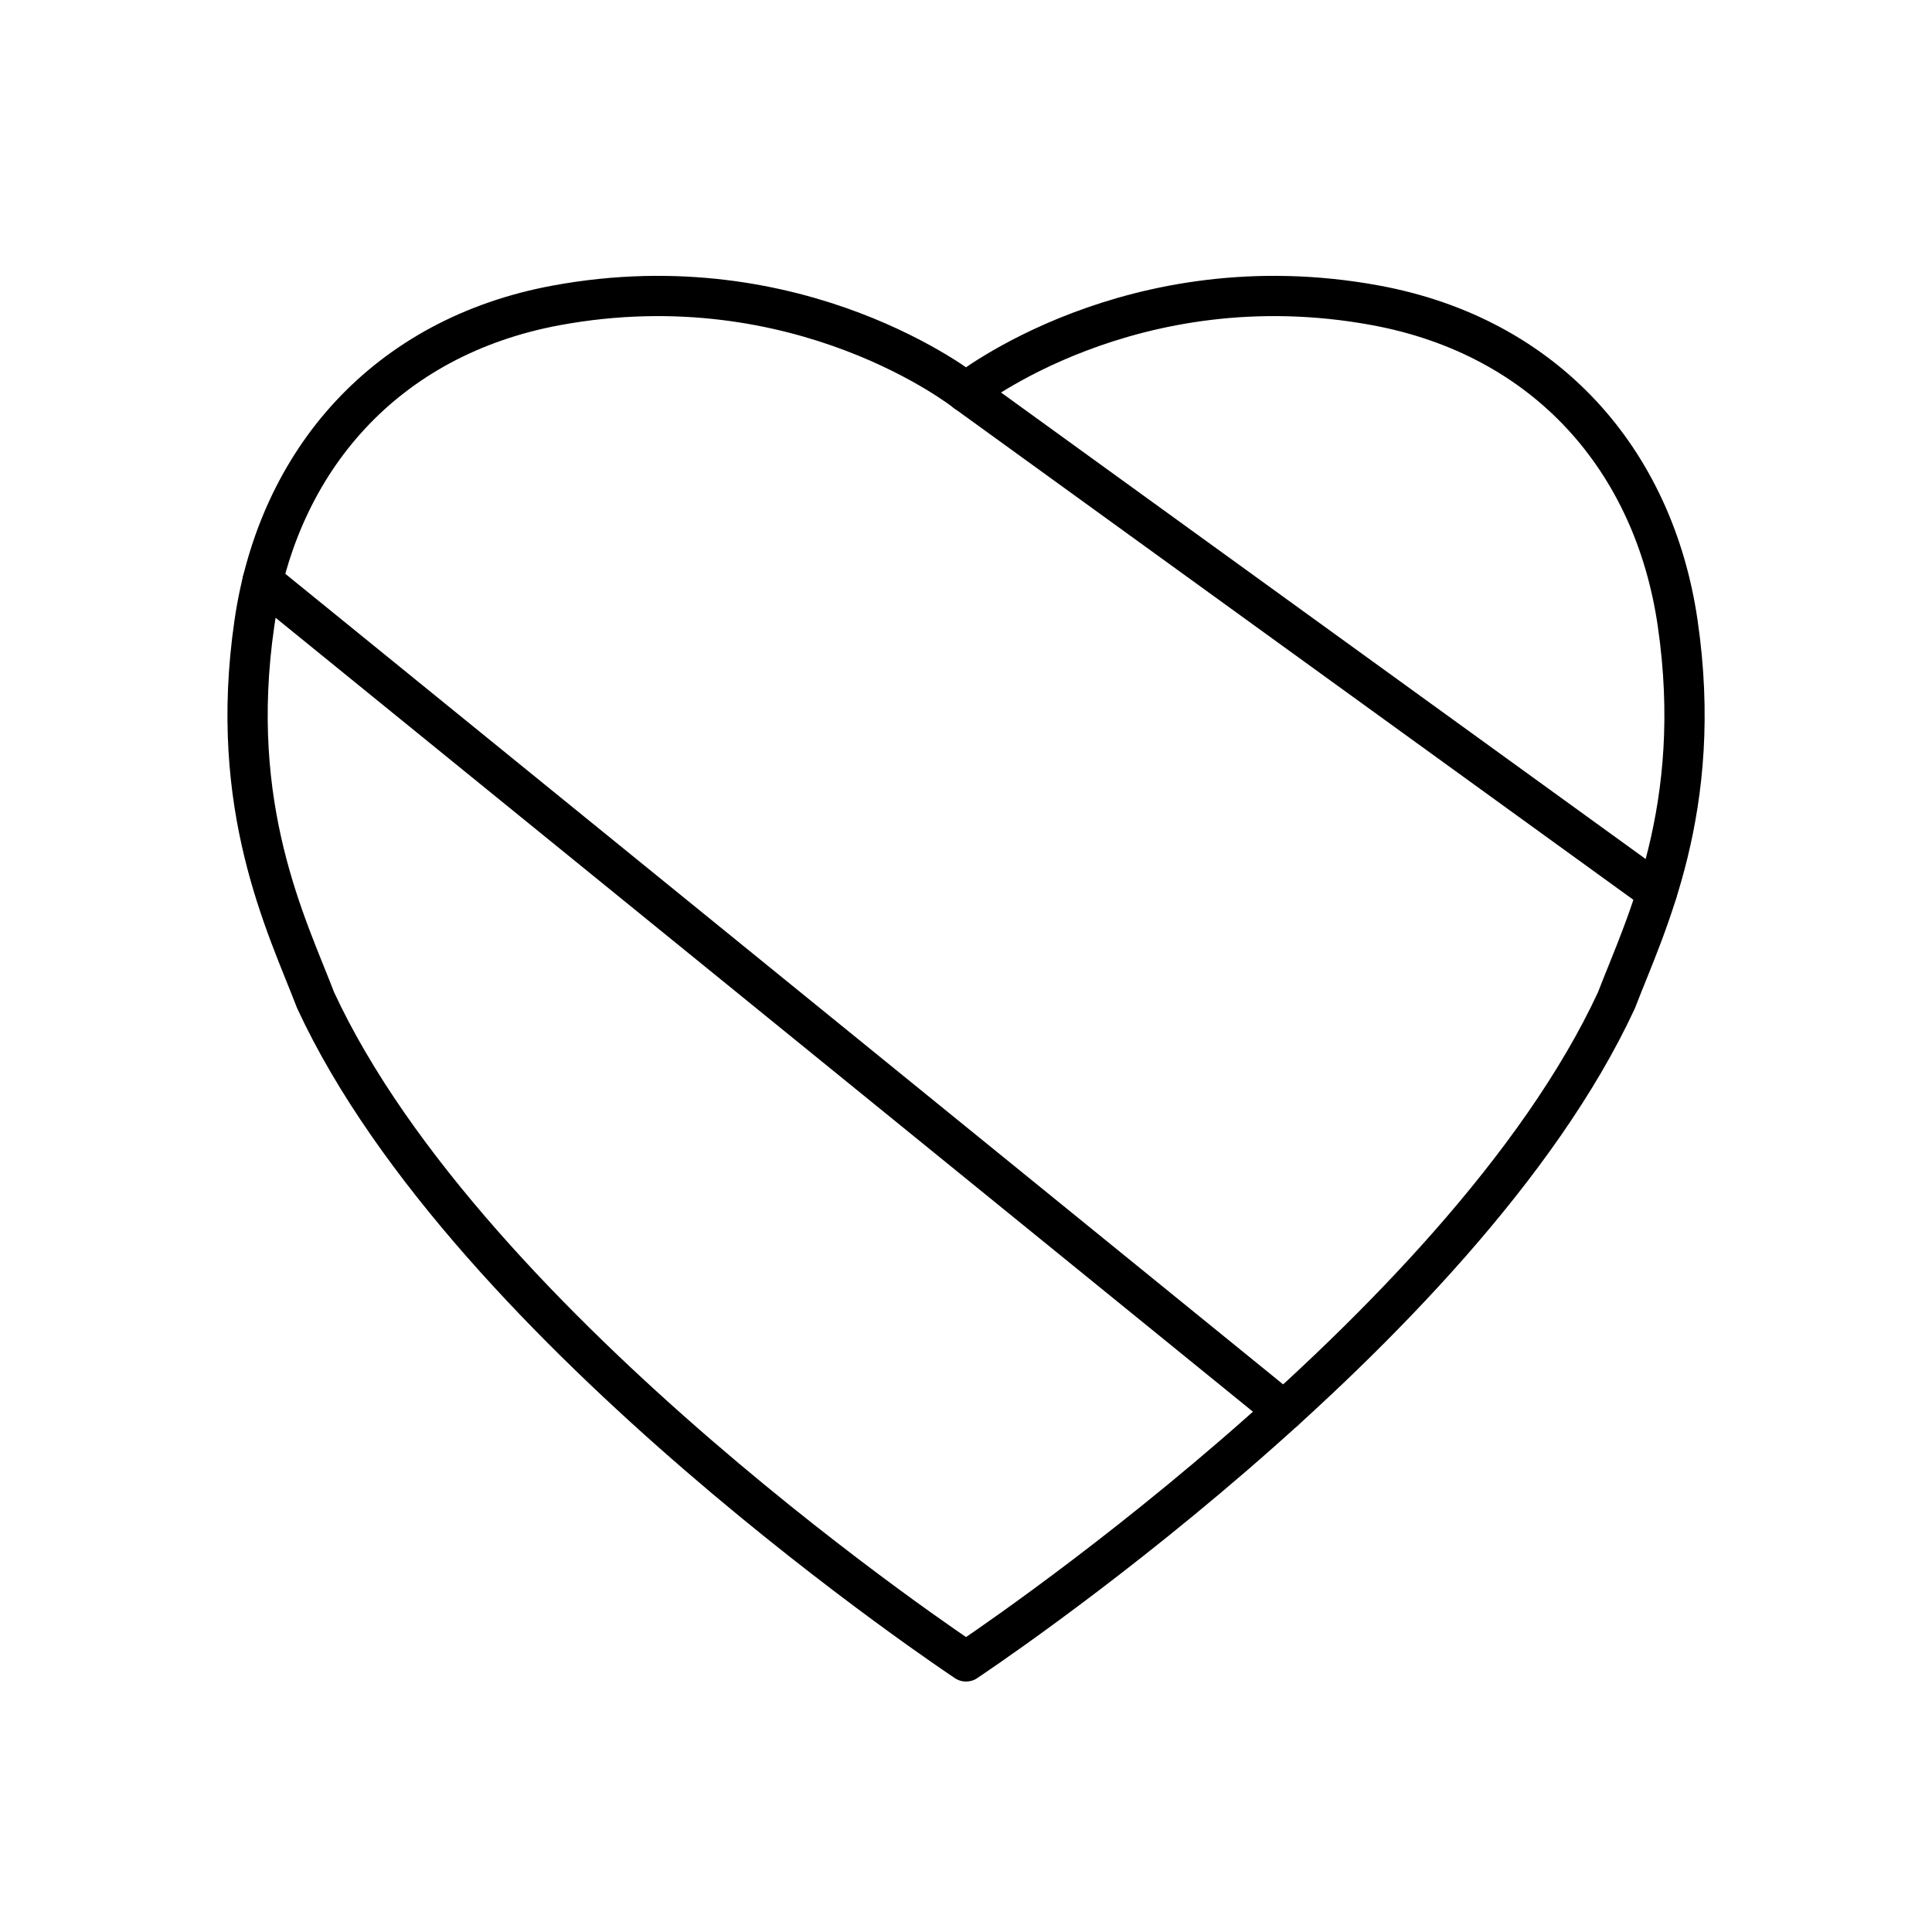
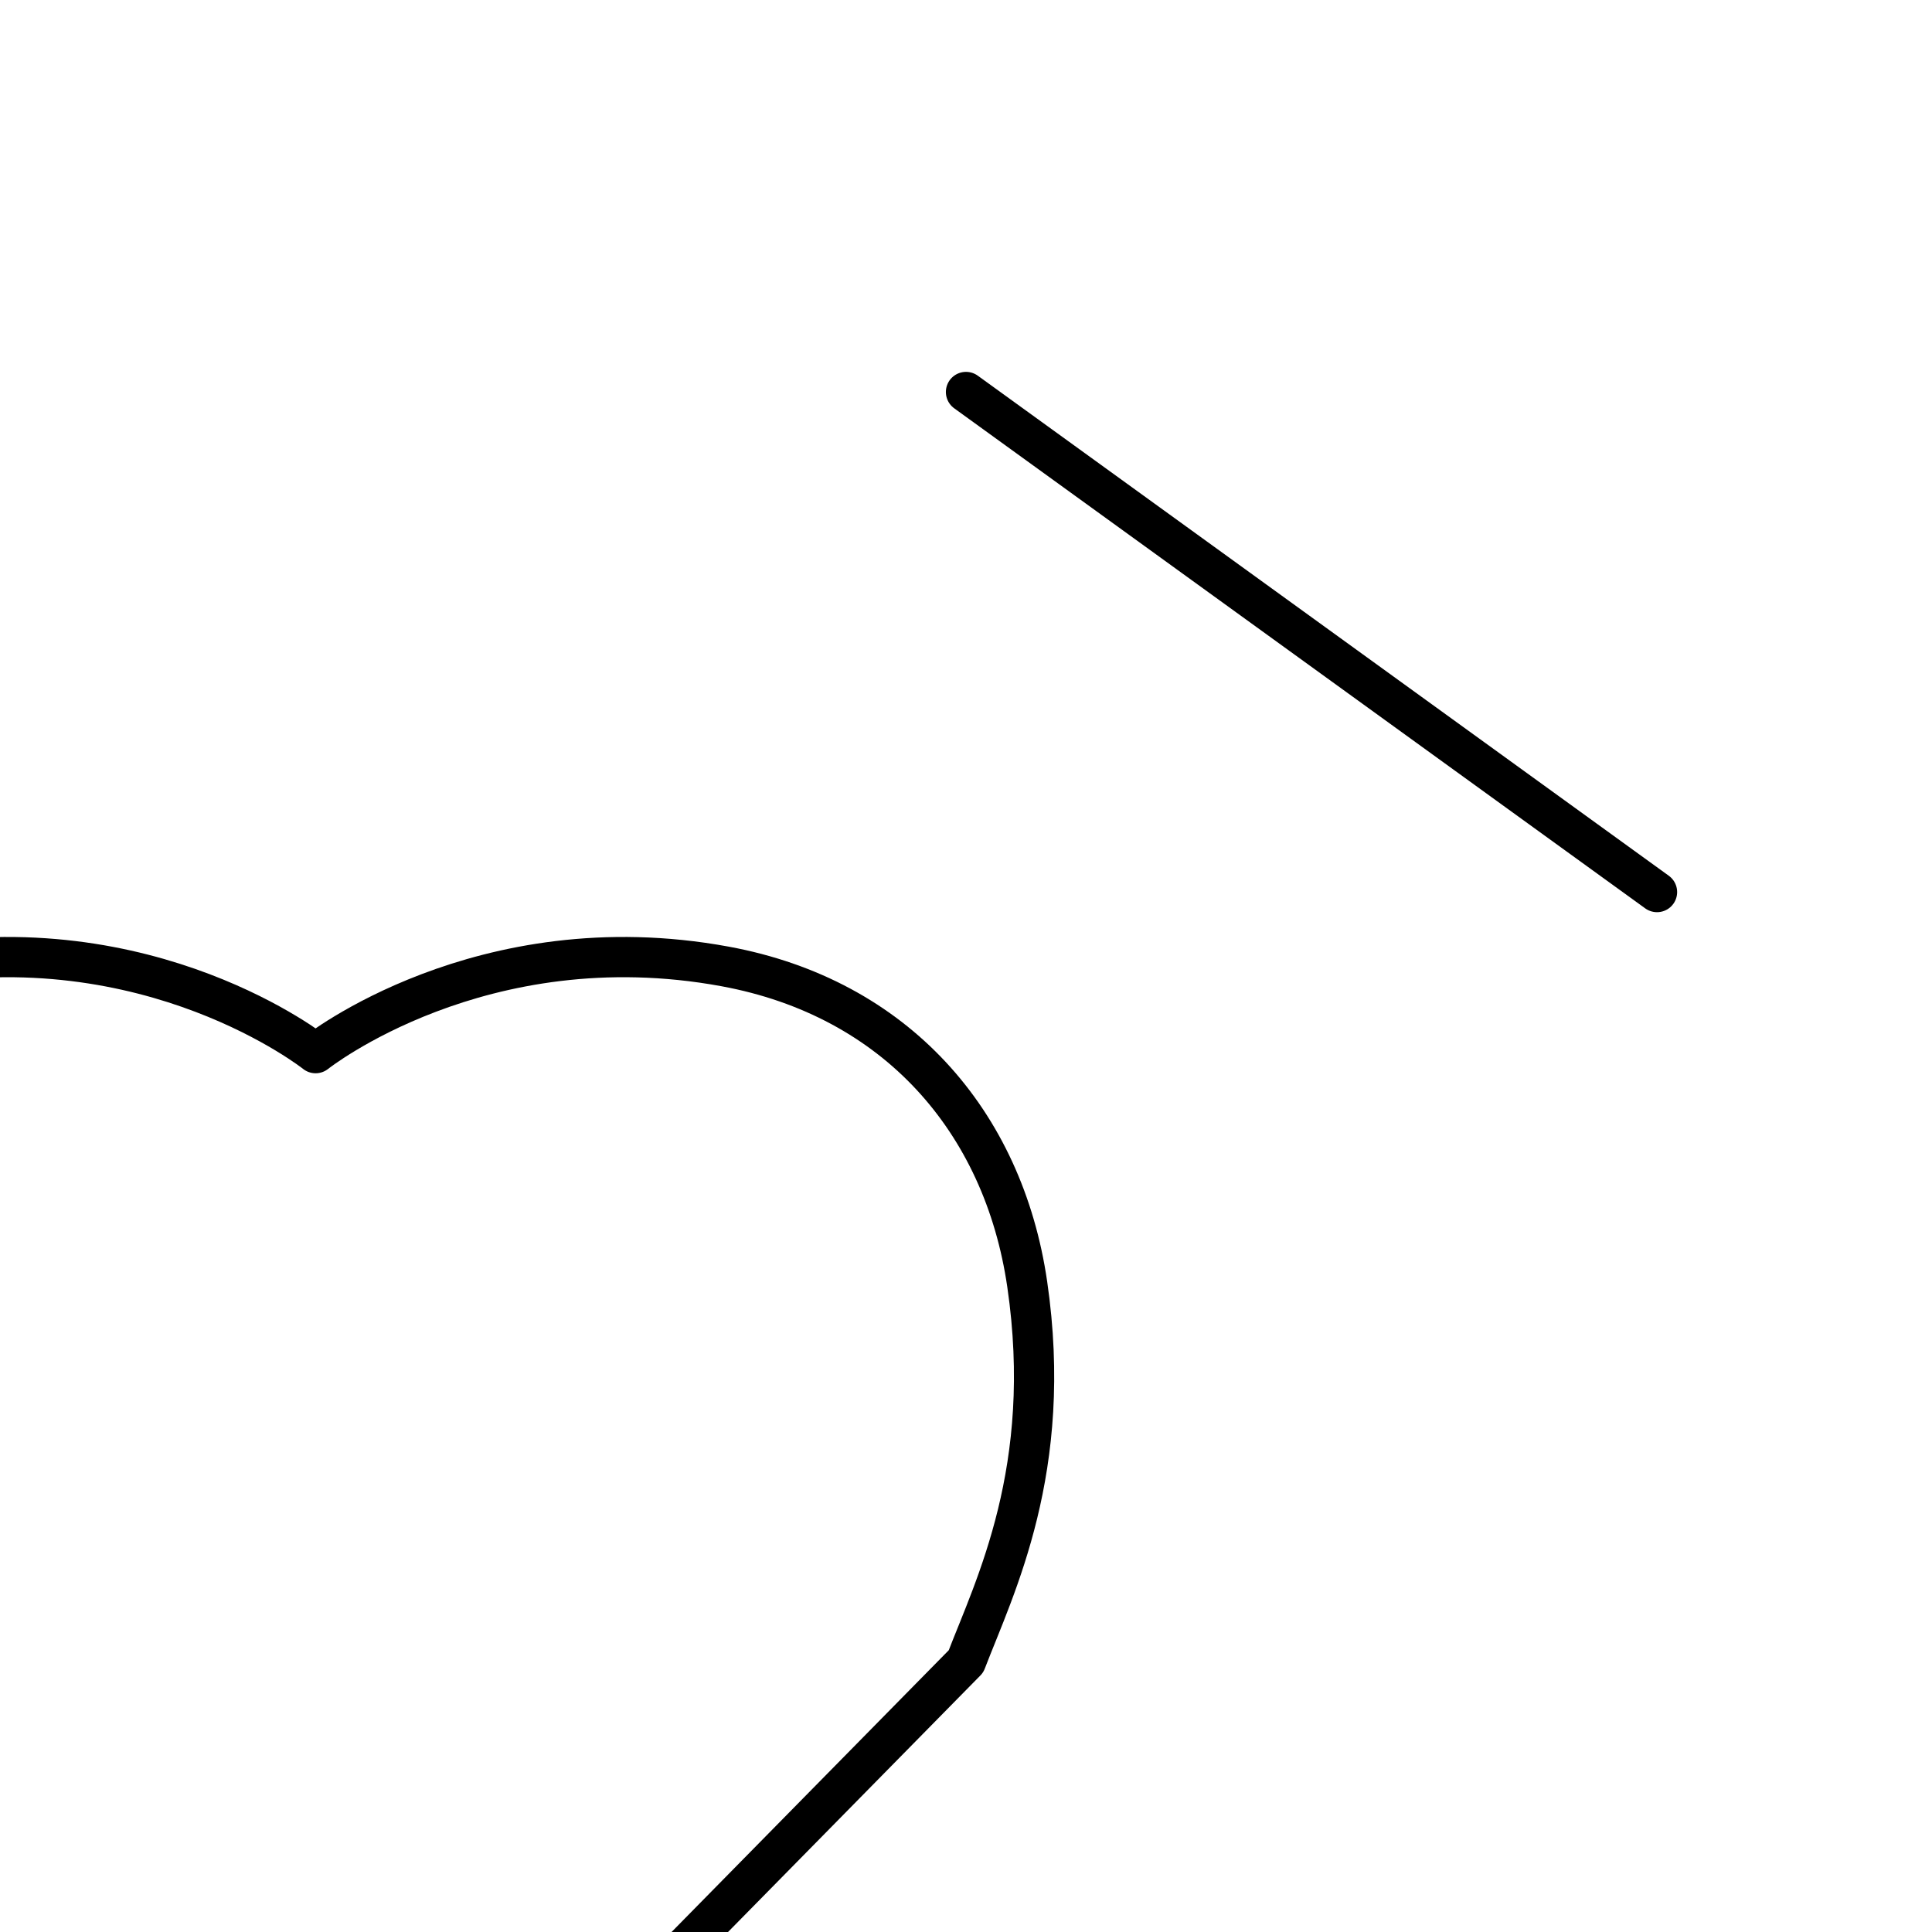
<svg xmlns="http://www.w3.org/2000/svg" width="800px" height="800px" viewBox="0 0 48 48" id="b">
  <defs>
    <style>.c{fill:none;stroke:#000000;stroke-linecap:round;stroke-linejoin:round;}</style>
  </defs>
-   <path class="c" d="m24,41.277s12.33-8.16,16.16-16.425c.715-1.862,2.192-4.777,1.521-9.372-.591-4.055-3.273-7.114-7.505-7.894-6.064-1.117-10.175,2.154-10.175,2.154,0,0-4.112-3.271-10.175-2.154-4.233.78-6.914,3.839-7.505,7.894-.67,4.596.807,7.511,1.521,9.372,3.83,8.266,16.16,16.425,16.16,16.425h0Z" />
+   <path class="c" d="m24,41.277c.715-1.862,2.192-4.777,1.521-9.372-.591-4.055-3.273-7.114-7.505-7.894-6.064-1.117-10.175,2.154-10.175,2.154,0,0-4.112-3.271-10.175-2.154-4.233.78-6.914,3.839-7.505,7.894-.67,4.596.807,7.511,1.521,9.372,3.83,8.266,16.16,16.425,16.16,16.425h0Z" />
  <line class="c" x1="24" y1="9.739" x2="41.168" y2="22.163" />
-   <line class="c" x1="6.522" y1="14.44" x2="31.898" y2="35.054" />
</svg>